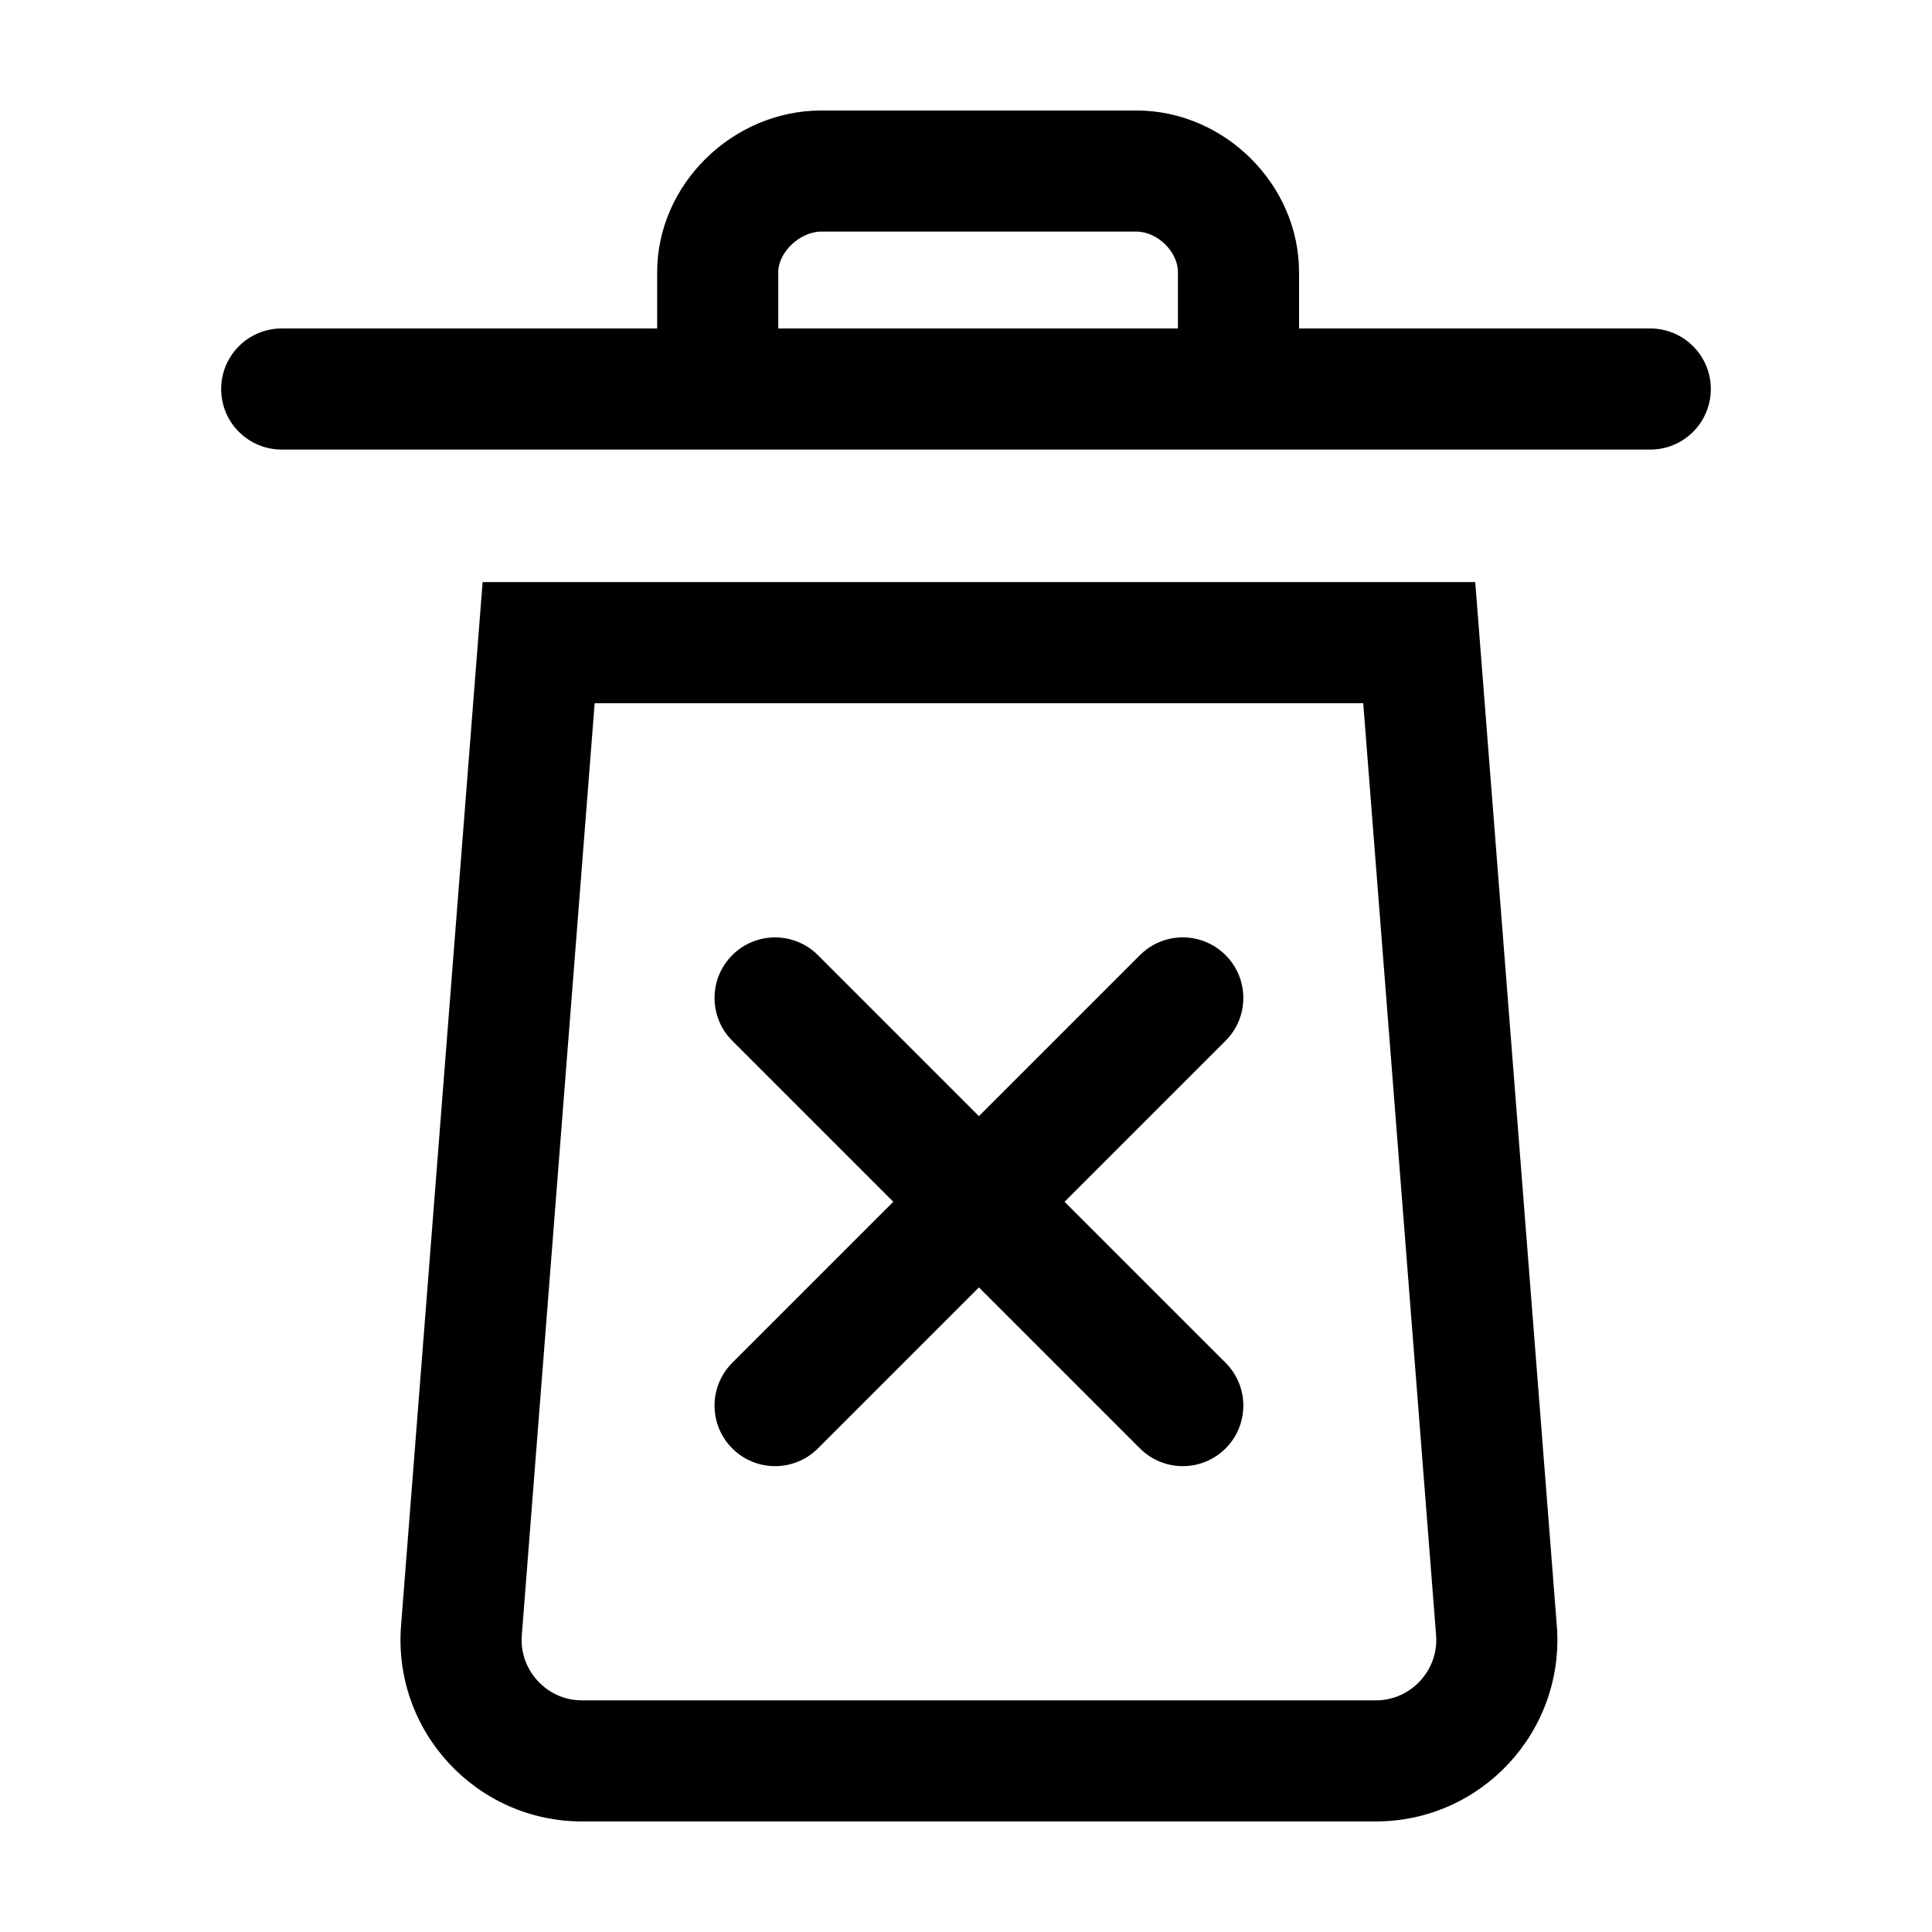
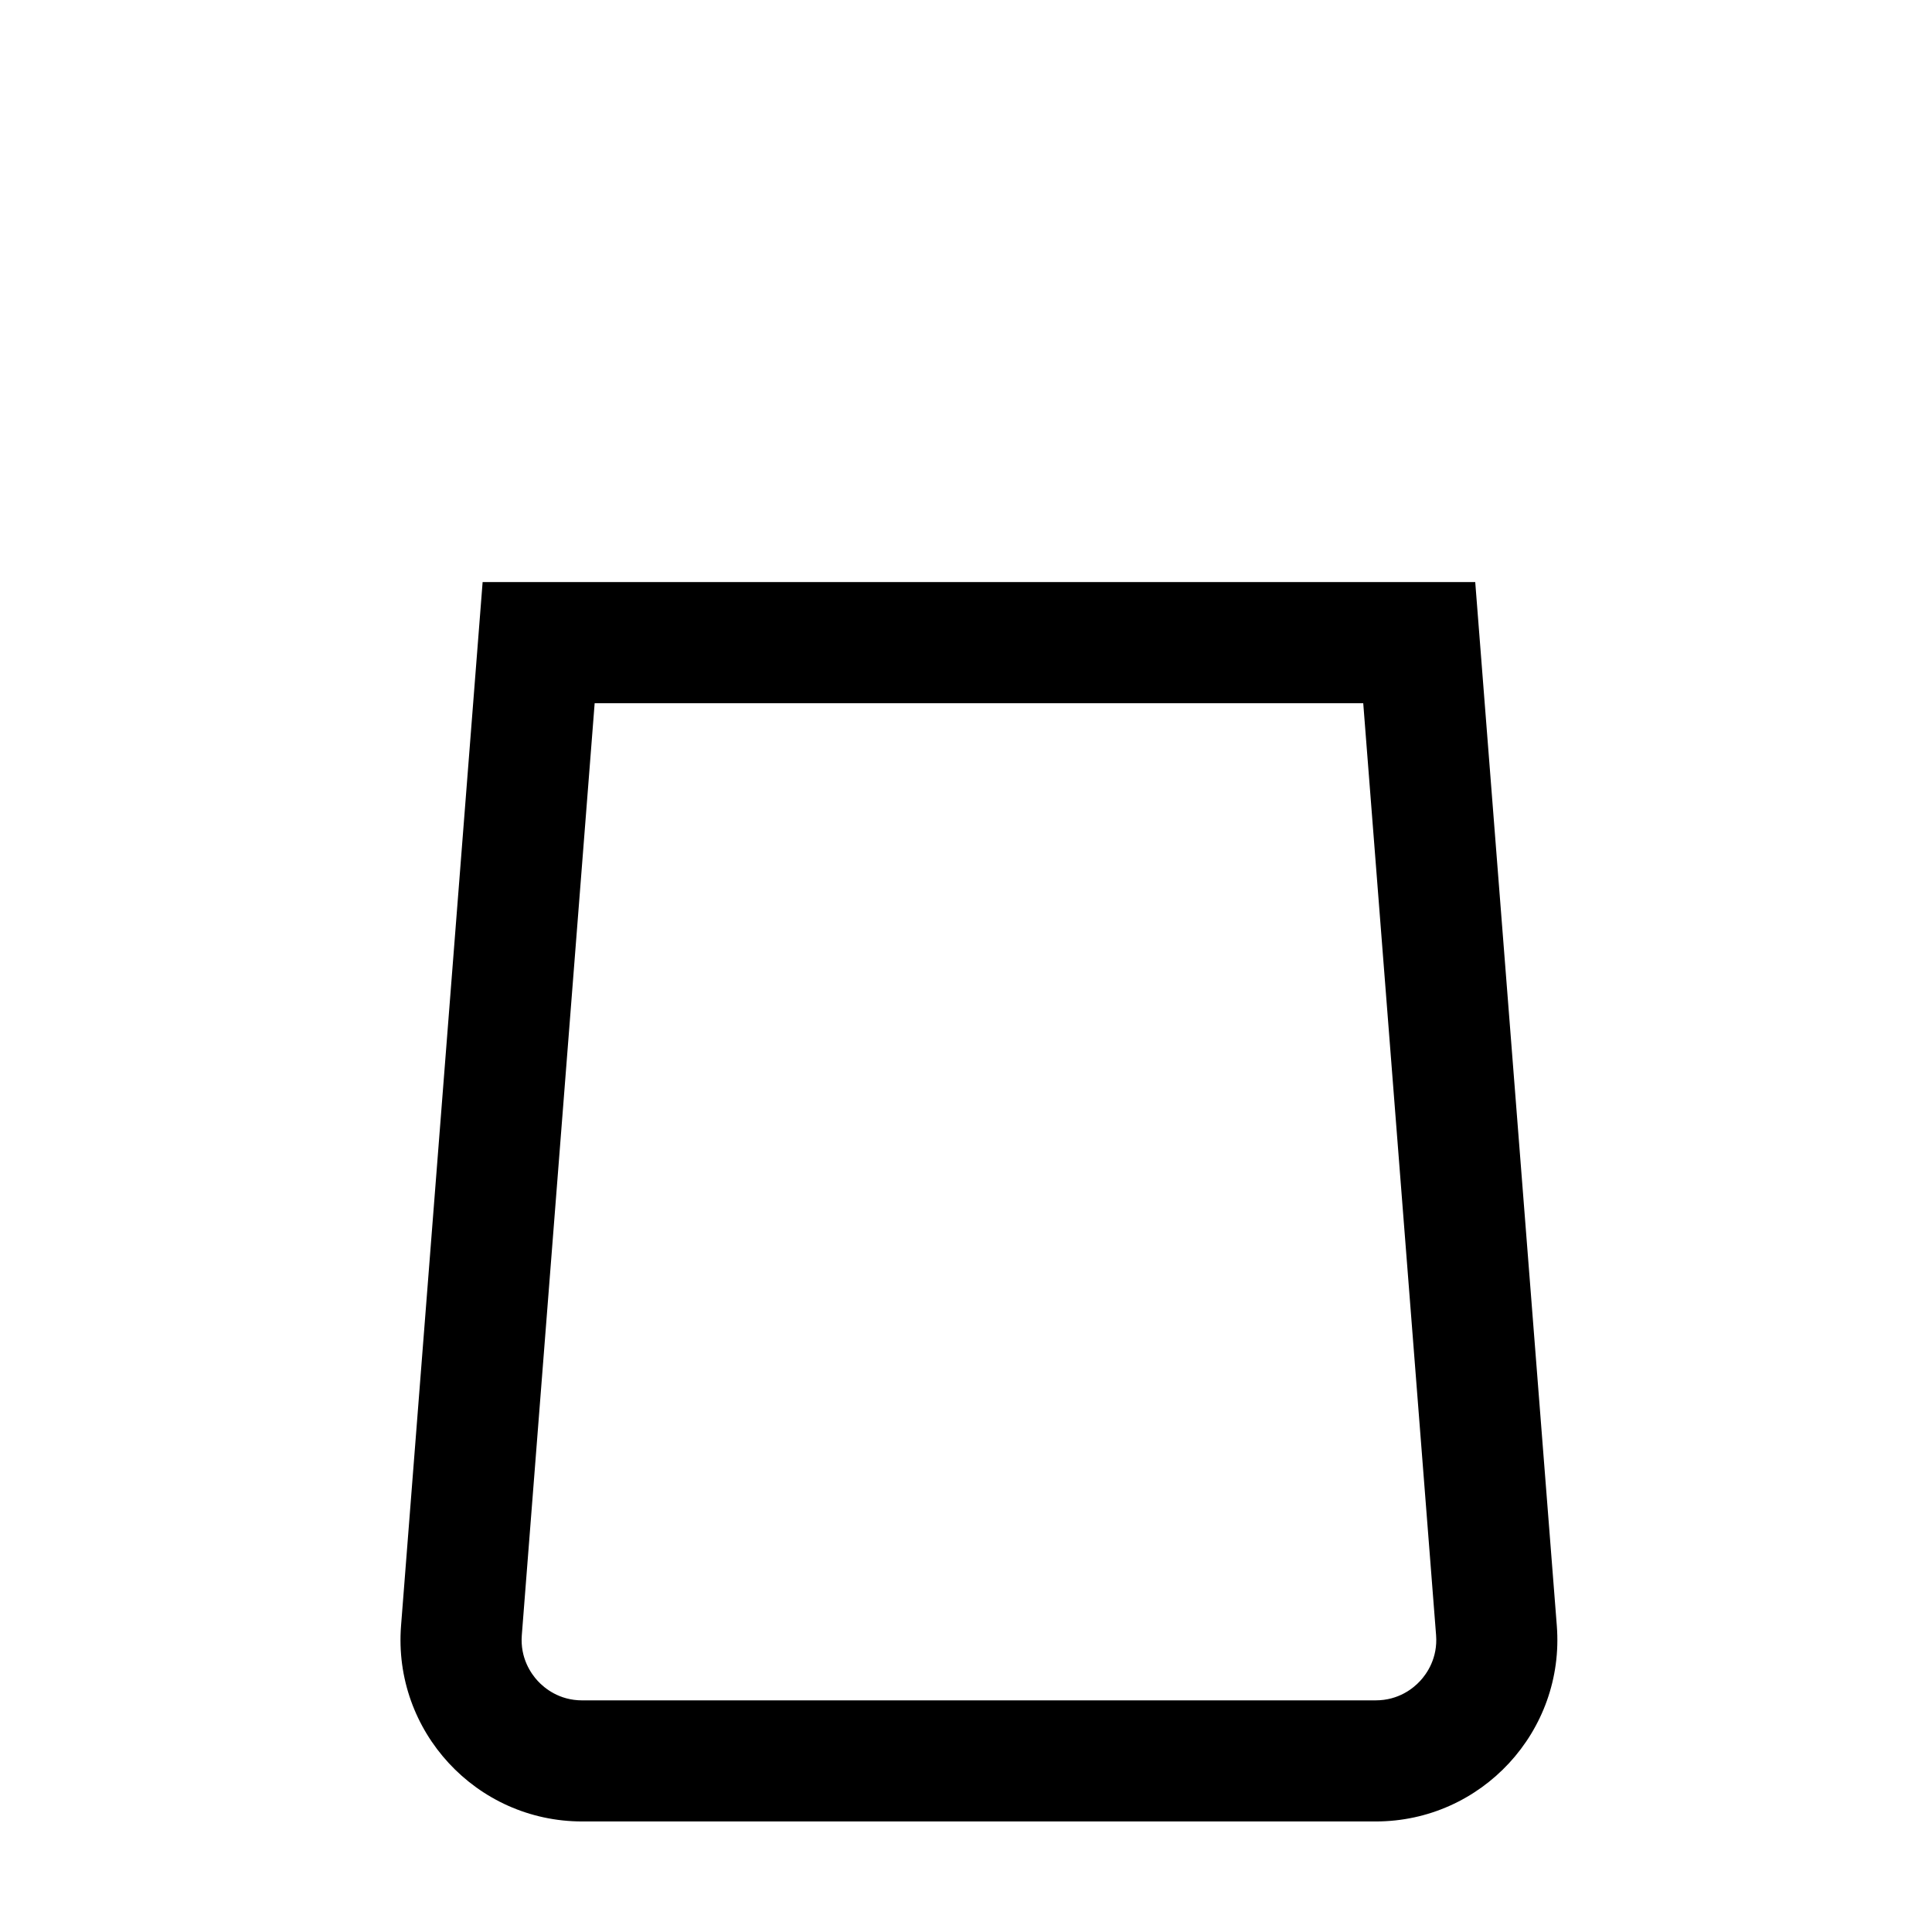
<svg xmlns="http://www.w3.org/2000/svg" fill="#000000" width="800px" height="800px" version="1.1" viewBox="144 144 512 512">
  <g>
    <path d="m534.95 298.25h-263.05l-21.617 276.56c-2.188 27.984 19.93 51.895 48 51.895h210.29c28.066 0 50.184-23.91 47.996-51.898zm-14.594 291.21c-1.777 1.926-5.68 5.152-11.785 5.152l-210.29 0.004c-6.106 0-10-3.231-11.777-5.148-1.777-1.926-4.695-6.062-4.219-12.148l19.305-246.97h203.68l19.305 246.97c0.477 6.082-2.441 10.219-4.219 12.141z" />
-     <path d="m581.34 231.05h-93.078v-14.922c0-23.227-19.746-42.848-43.113-42.848h-83.449c-23.602 0-43.543 19.625-43.543 42.848v14.922h-99.5c-8.863 0-16.047 7.184-16.047 16.047 0 8.863 7.184 16.047 16.047 16.047h362.68c8.863 0 16.047-7.184 16.047-16.047 0.004-8.859-7.176-16.047-16.039-16.047zm-125.18 0h-105.91v-14.922c0-5.324 5.777-10.758 11.453-10.758h83.445c5.562 0 11.02 5.324 11.02 10.758l-0.004 14.922z" />
-     <path d="m468.79 397.12c-6.266-6.266-16.43-6.273-22.695 0l-42.672 42.672-42.672-42.672c-6.266-6.266-16.43-6.266-22.691 0-6.266 6.266-6.266 16.43 0 22.691l42.676 42.672-42.676 42.672c-6.266 6.266-6.266 16.43 0 22.691 3.133 3.133 7.238 4.699 11.348 4.699 4.106 0 8.211-1.566 11.348-4.699l42.672-42.672 42.672 42.672c3.133 3.133 7.238 4.699 11.348 4.699 4.106 0 8.211-1.566 11.348-4.699 6.266-6.266 6.266-16.43 0-22.691l-42.676-42.672 42.676-42.672c6.266-6.262 6.266-16.426-0.004-22.691z" />
  </g>
</svg>